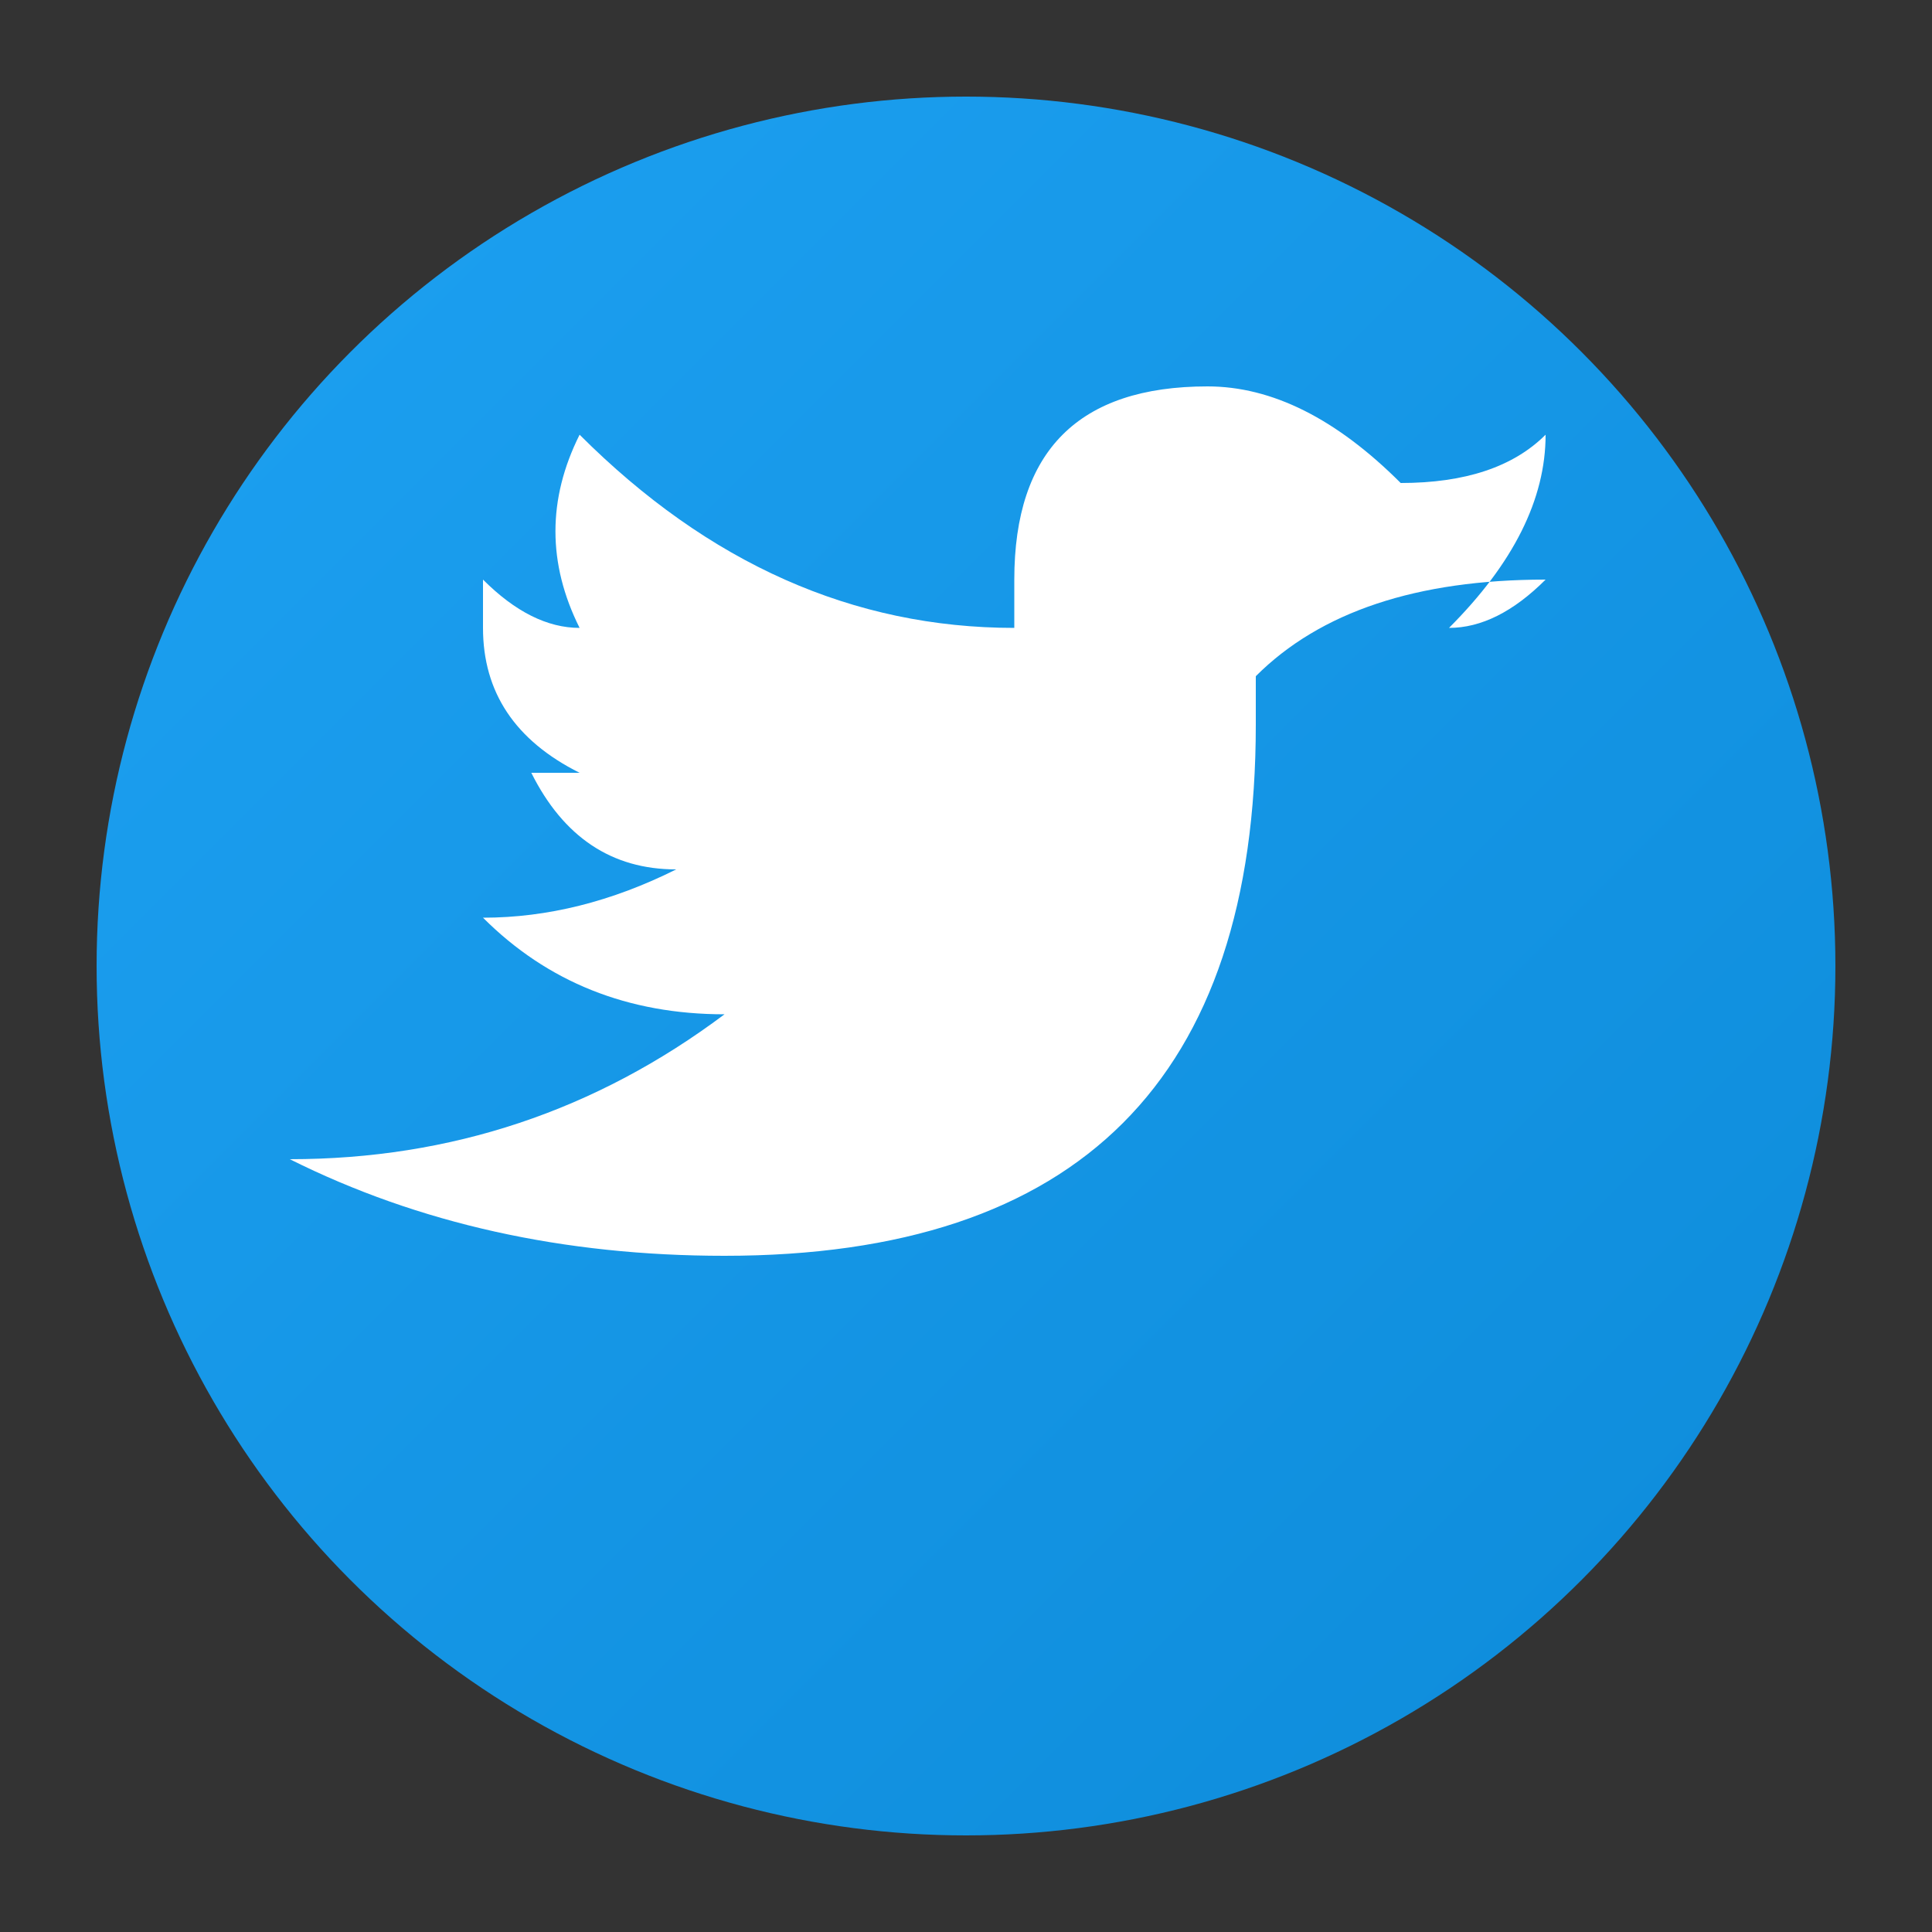
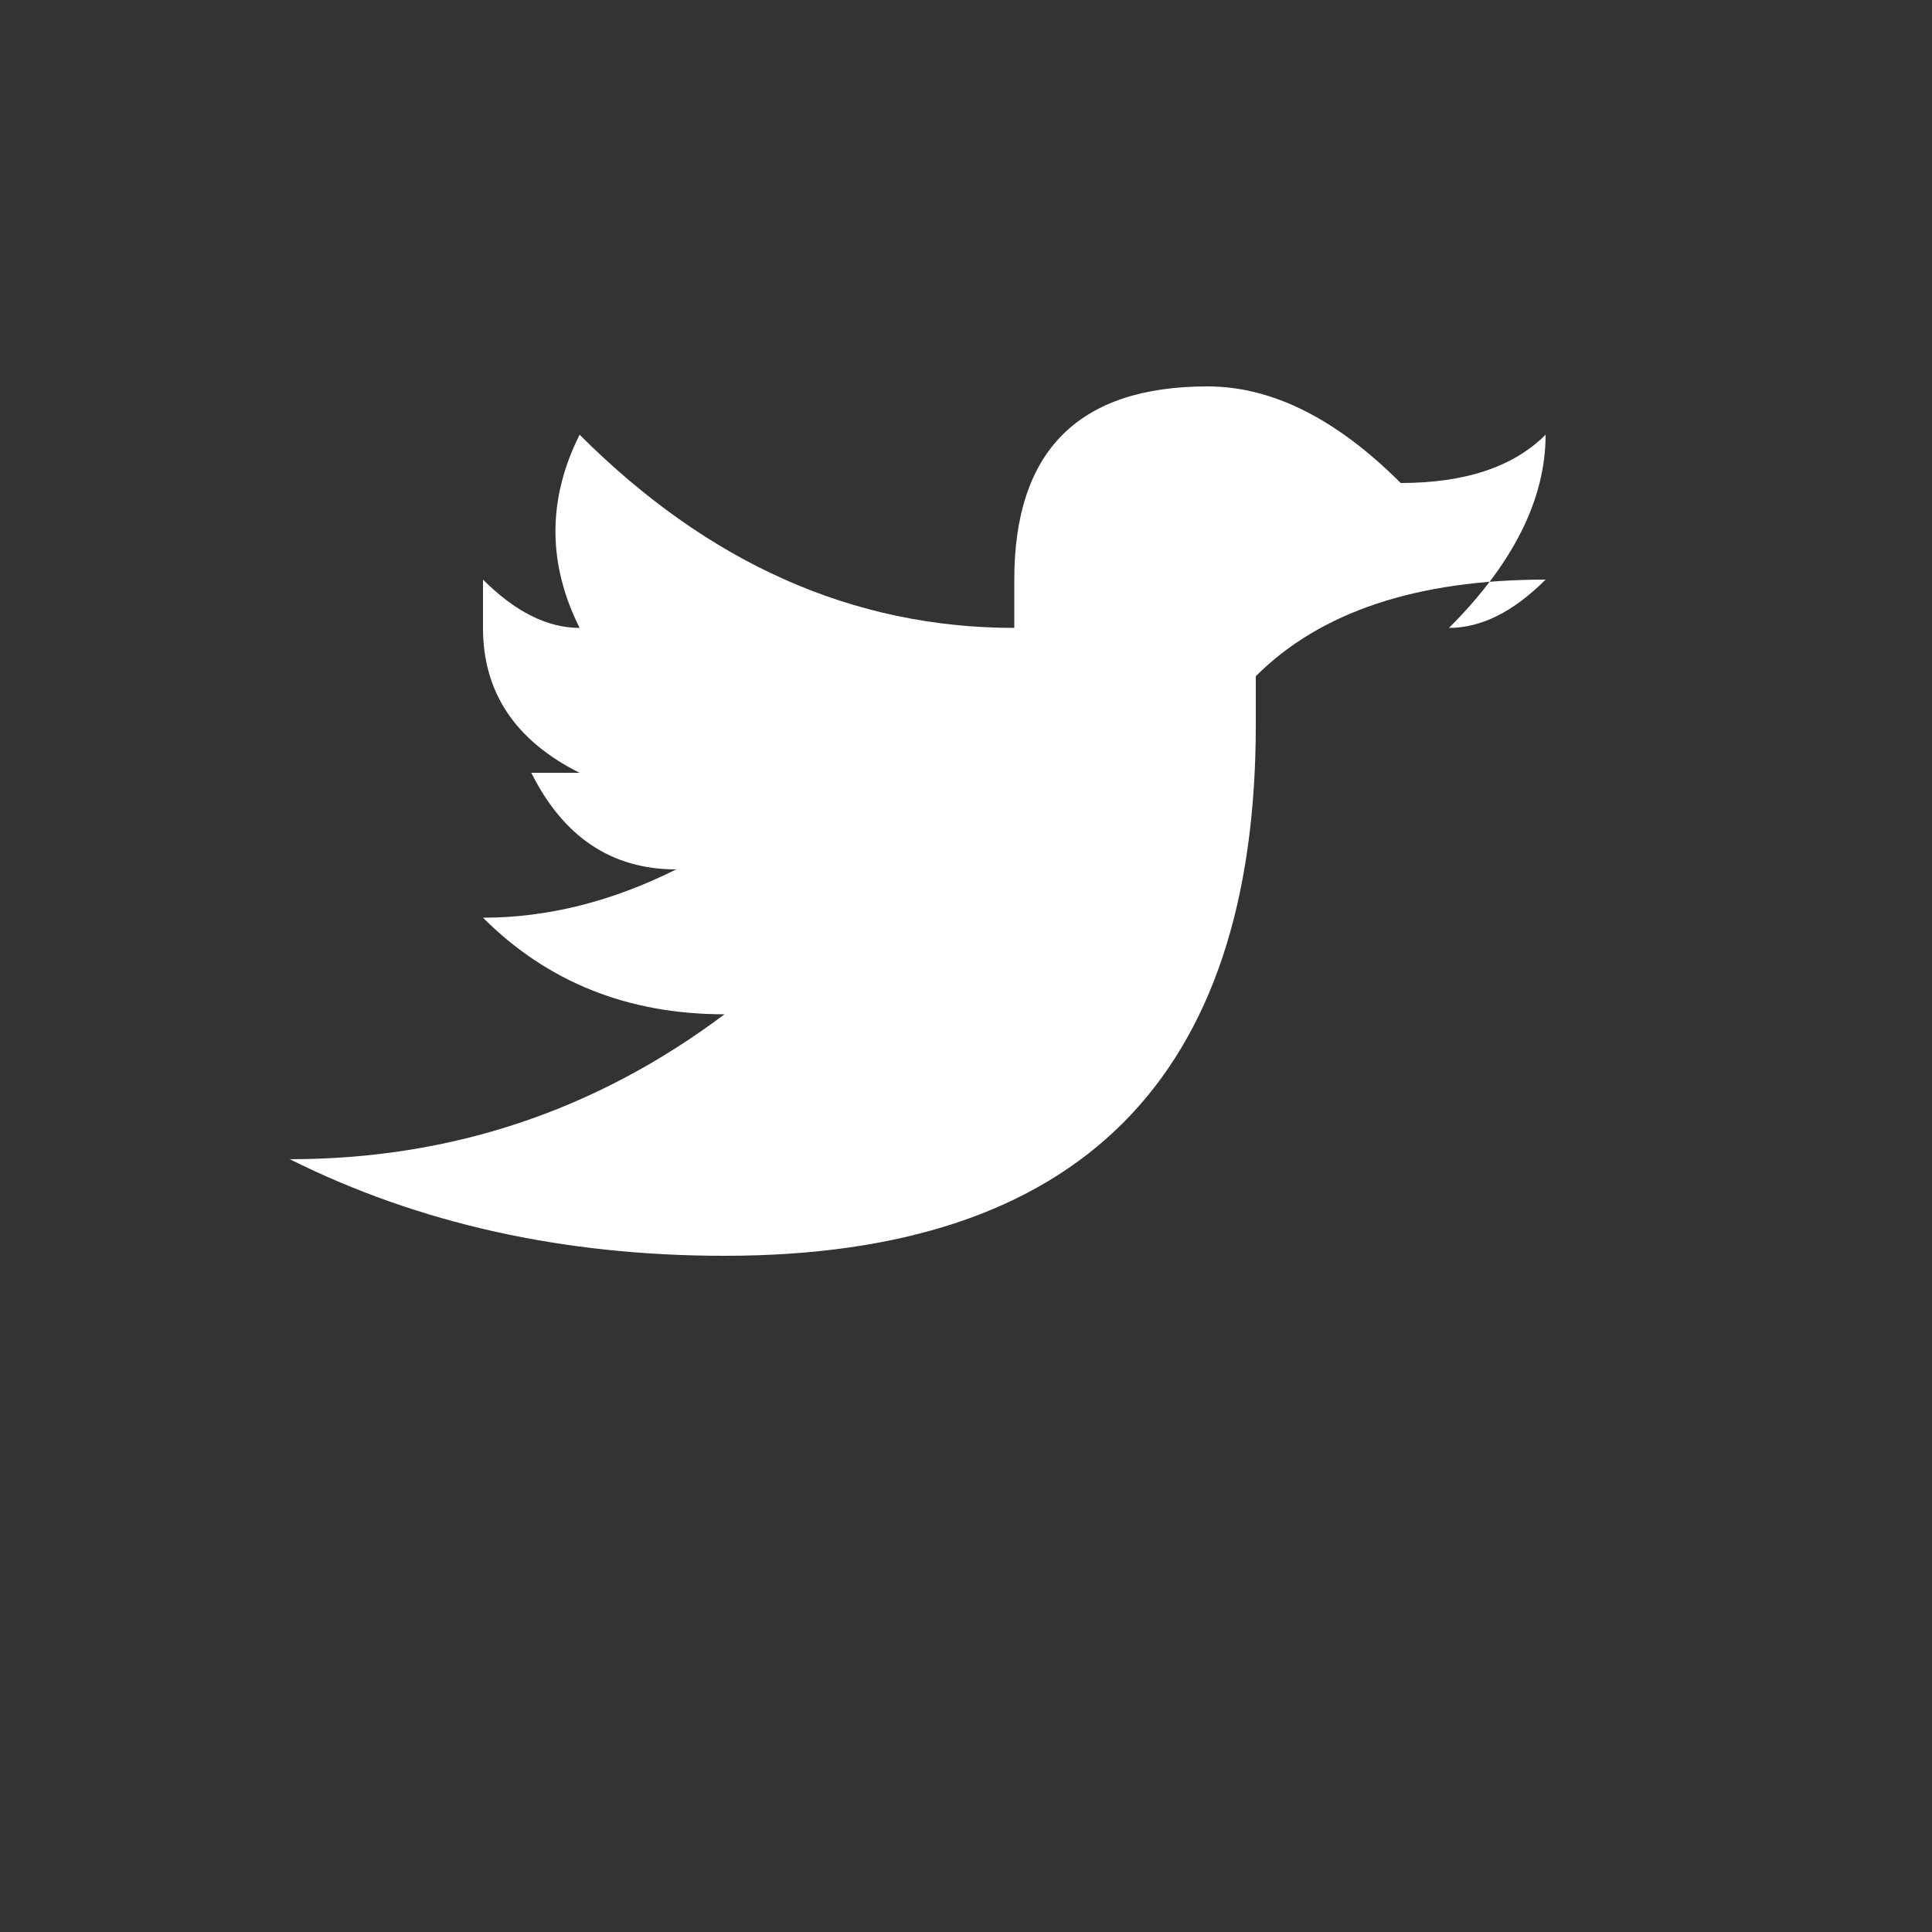
<svg xmlns="http://www.w3.org/2000/svg" width="40" height="40" viewBox="0 0 40 40">
  <rect x="0" y="0" width="40" height="40" fill="#333333" stroke="none" />
  <defs>
    <linearGradient id="twitterGradient" x1="0%" y1="0%" x2="100%" y2="100%">
      <stop offset="0%" style="stop-color:#1DA1F2;stop-opacity:1" />
      <stop offset="100%" style="stop-color:#0D8BD9;stop-opacity:1" />
    </linearGradient>
  </defs>
-   <circle cx="20" cy="20" r="18" fill="url(#twitterGradient)" />
  <path d="M32 12 Q31 13 30 13 Q32 11 32 9 Q31 10 29 10 Q27 8 25 8 Q21 8 21 12 L21 13 Q16 13 12 9 Q11 11 12 13 Q11 13 10 12 L10 13 Q10 15 12 16 Q11 16 11 16 Q12 18 14 18 Q12 19 10 19 Q12 21 15 21 Q11 24 6 24 Q10 26 15 26 Q26 26 26 15 L26 14 Q28 12 32 12 Z" fill="white" />
</svg>